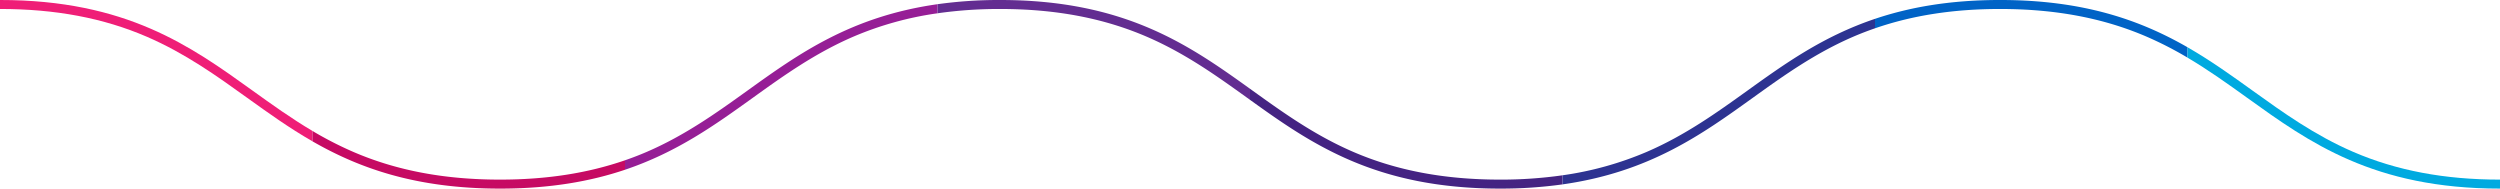
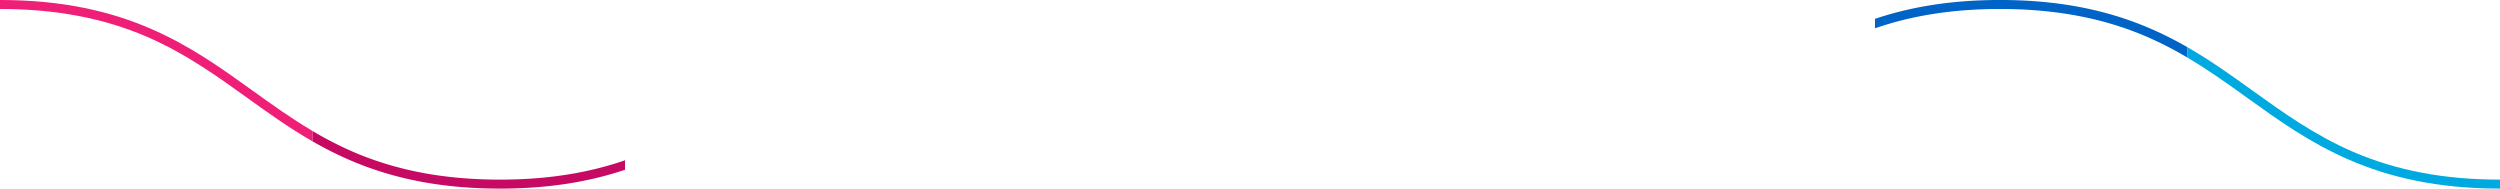
<svg xmlns="http://www.w3.org/2000/svg" width="1420.539" height="107.161" viewBox="0 0 1420.539 107.161">
  <g id="Group_874" data-name="Group 874" transform="translate(153 -811)">
    <g id="Group_14" data-name="Group 14" transform="translate(-153 811)">
      <path id="Path_26" data-name="Path 26" d="M1038.884,943.409c11.774,8.459,23.685,17.014,37,24.657v-5.892c-12.126-7.177-23.19-15.126-34.025-22.91-35.246-25.323-71.694-51.508-143.542-51.508v5.1c31.508,0,58.767,5.148,83.334,15.738C1003.6,918.056,1021.535,930.945,1038.884,943.409Z" transform="translate(-898.319 -887.757)" fill="#ef1e77" />
      <path id="Path_27" data-name="Path 27" d="M1283.237,1032.065c-31.509,0-58.768-5.148-83.334-15.739a204.122,204.122,0,0,1-23.206-11.9v5.892c26.549,15.237,58.693,26.851,106.541,26.851,28.552,0,51.51-4.138,71.027-10.712v-5.376C1332.95,1028.45,1309.583,1032.065,1283.237,1032.065Z" transform="translate(-999.13 -930.006)" fill="#c60a63" />
-       <path id="Path_28" data-name="Path 28" d="M1524.611,940.62c-17.349,12.464-35.289,25.353-57.23,34.811-4.025,1.735-8.13,3.309-12.306,4.753v5.376c29.6-9.967,51.274-25.537,72.514-40.8,17.349-12.465,35.288-25.353,57.23-34.811a188.106,188.106,0,0,1,47.824-13.285V891.5C1583.244,898.5,1553.522,919.849,1524.611,940.62Z" transform="translate(-1099.94 -889.111)" fill="#961e96" />
-       <path id="Path_29" data-name="Path 29" d="M1768.963,887.757a252.392,252.392,0,0,0-35.509,2.386v5.17a246.638,246.638,0,0,1,35.509-2.453c31.509,0,58.768,5.148,83.335,15.738,21.942,9.458,39.882,22.347,57.231,34.811l1.492,1.072V938.2C1876.228,913.212,1839.8,887.757,1768.963,887.757Z" transform="translate(-1200.751 -887.757)" fill="#632d91" />
-       <path id="Path_30" data-name="Path 30" d="M2153.882,1018.453c-31.509,0-58.768-5.148-83.335-15.739-21.942-9.458-39.881-22.347-57.231-34.811l-1.485-1.066v6.283c34.79,24.985,71.215,50.436,142.05,50.436a252.4,252.4,0,0,0,35.517-2.387V1016A246.643,246.643,0,0,1,2153.882,1018.453Z" transform="translate(-1301.562 -916.394)" fill="#442382" />
-       <path id="Path_31" data-name="Path 31" d="M2395.259,945.346c-17.349,12.464-35.289,25.353-57.231,34.811a188.125,188.125,0,0,1-47.818,13.285v5.17c49.4-7.006,79.117-28.352,108.027-49.122,17.349-12.465,35.289-25.353,57.231-34.811,4.026-1.736,8.133-3.31,12.31-4.755v-5.376C2438.18,914.515,2416.5,930.085,2395.259,945.346Z" transform="translate(-1402.373 -893.838)" fill="#2d3391" />
      <path id="Path_32" data-name="Path 32" d="M2568.589,898.467v5.376c21.314-7.37,44.68-10.983,71.025-10.983,31.509,0,58.768,5.148,83.335,15.738a204.209,204.209,0,0,1,23.208,11.9v-5.892c-26.549-15.238-58.694-26.852-106.542-26.852C2611.062,887.757,2588.105,891.895,2568.589,898.467Z" transform="translate(-1503.184 -887.757)" fill="#0063c6" />
      <path id="Path_33" data-name="Path 33" d="M2883.968,954.51c-11.774-8.459-23.684-17.013-37-24.656v5.892c12.126,7.176,23.19,15.125,34.023,22.908,35.248,25.324,71.7,51.509,143.543,51.509v-5.1c-31.508,0-58.768-5.148-83.335-15.739C2919.257,979.863,2901.317,966.975,2883.968,954.51Z" transform="translate(-1603.995 -903.002)" fill="#00aae0" />
    </g>
  </g>
</svg>